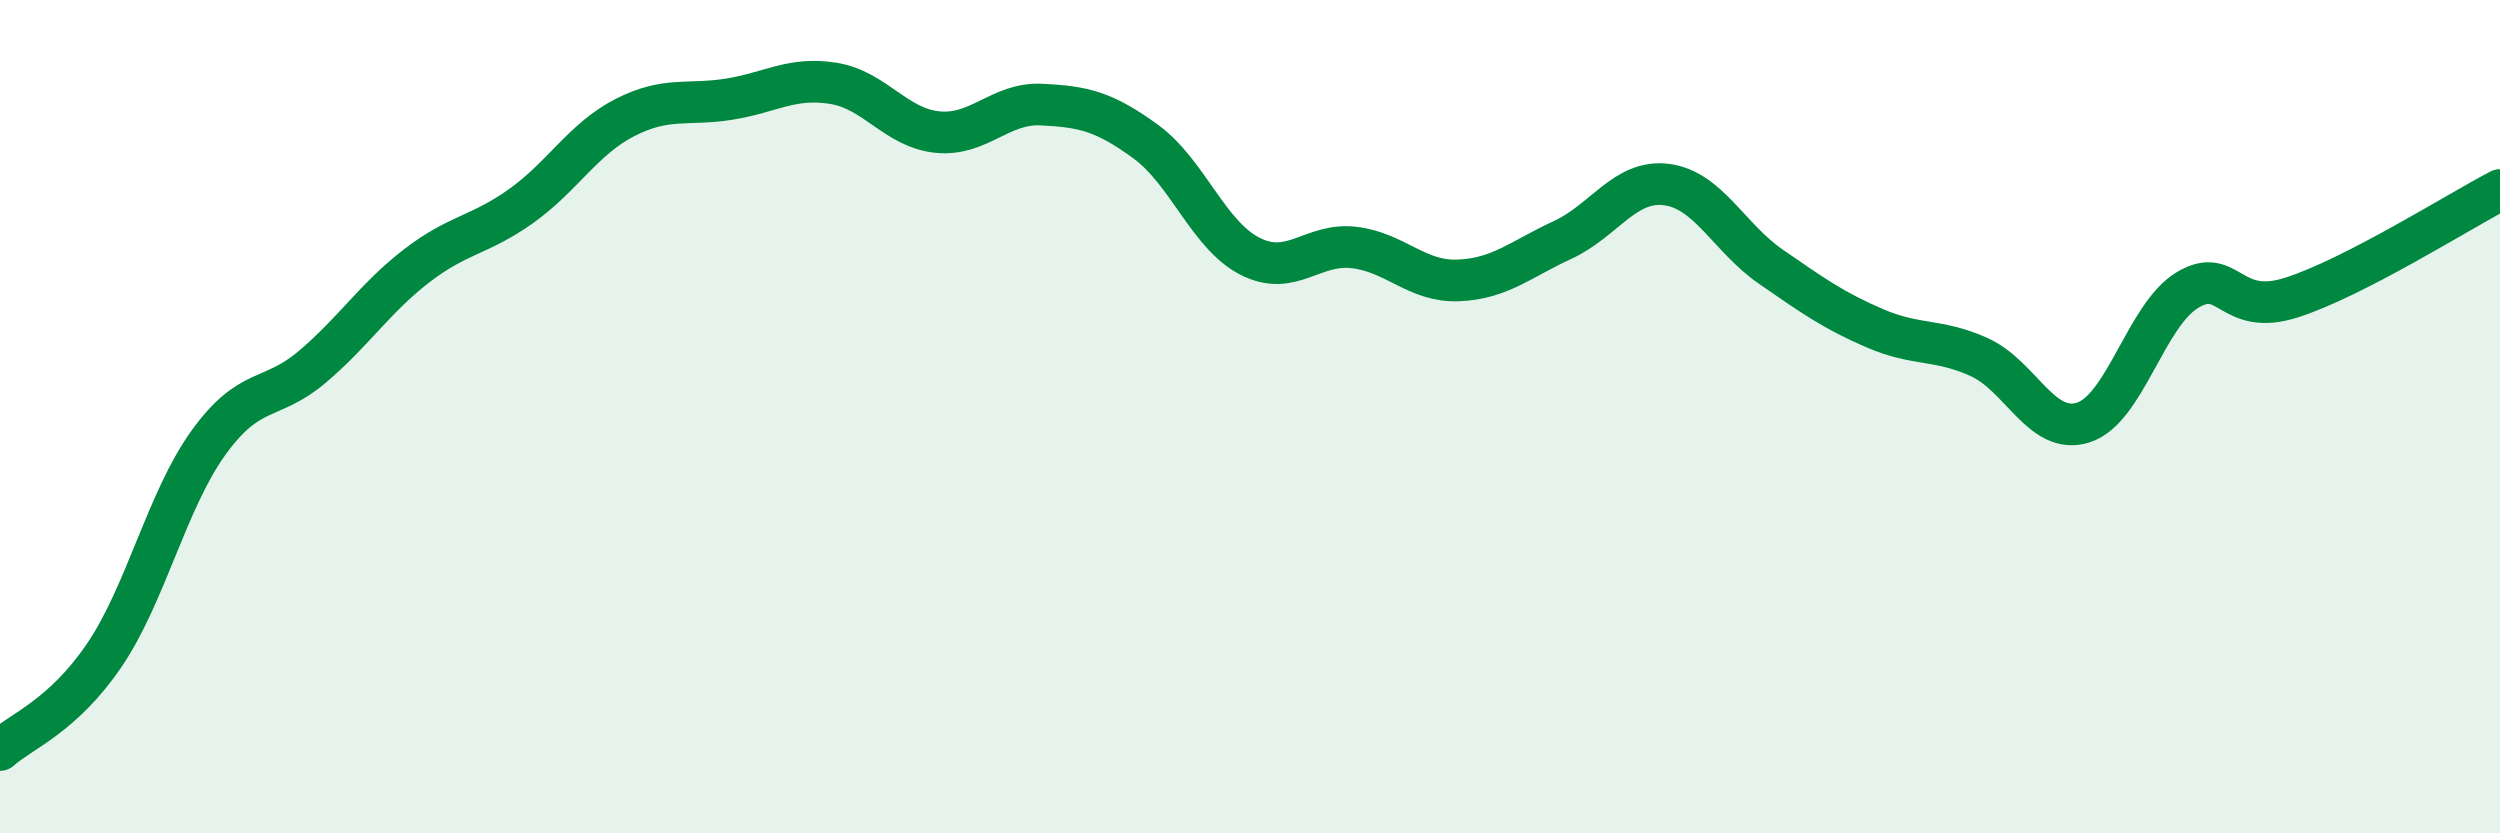
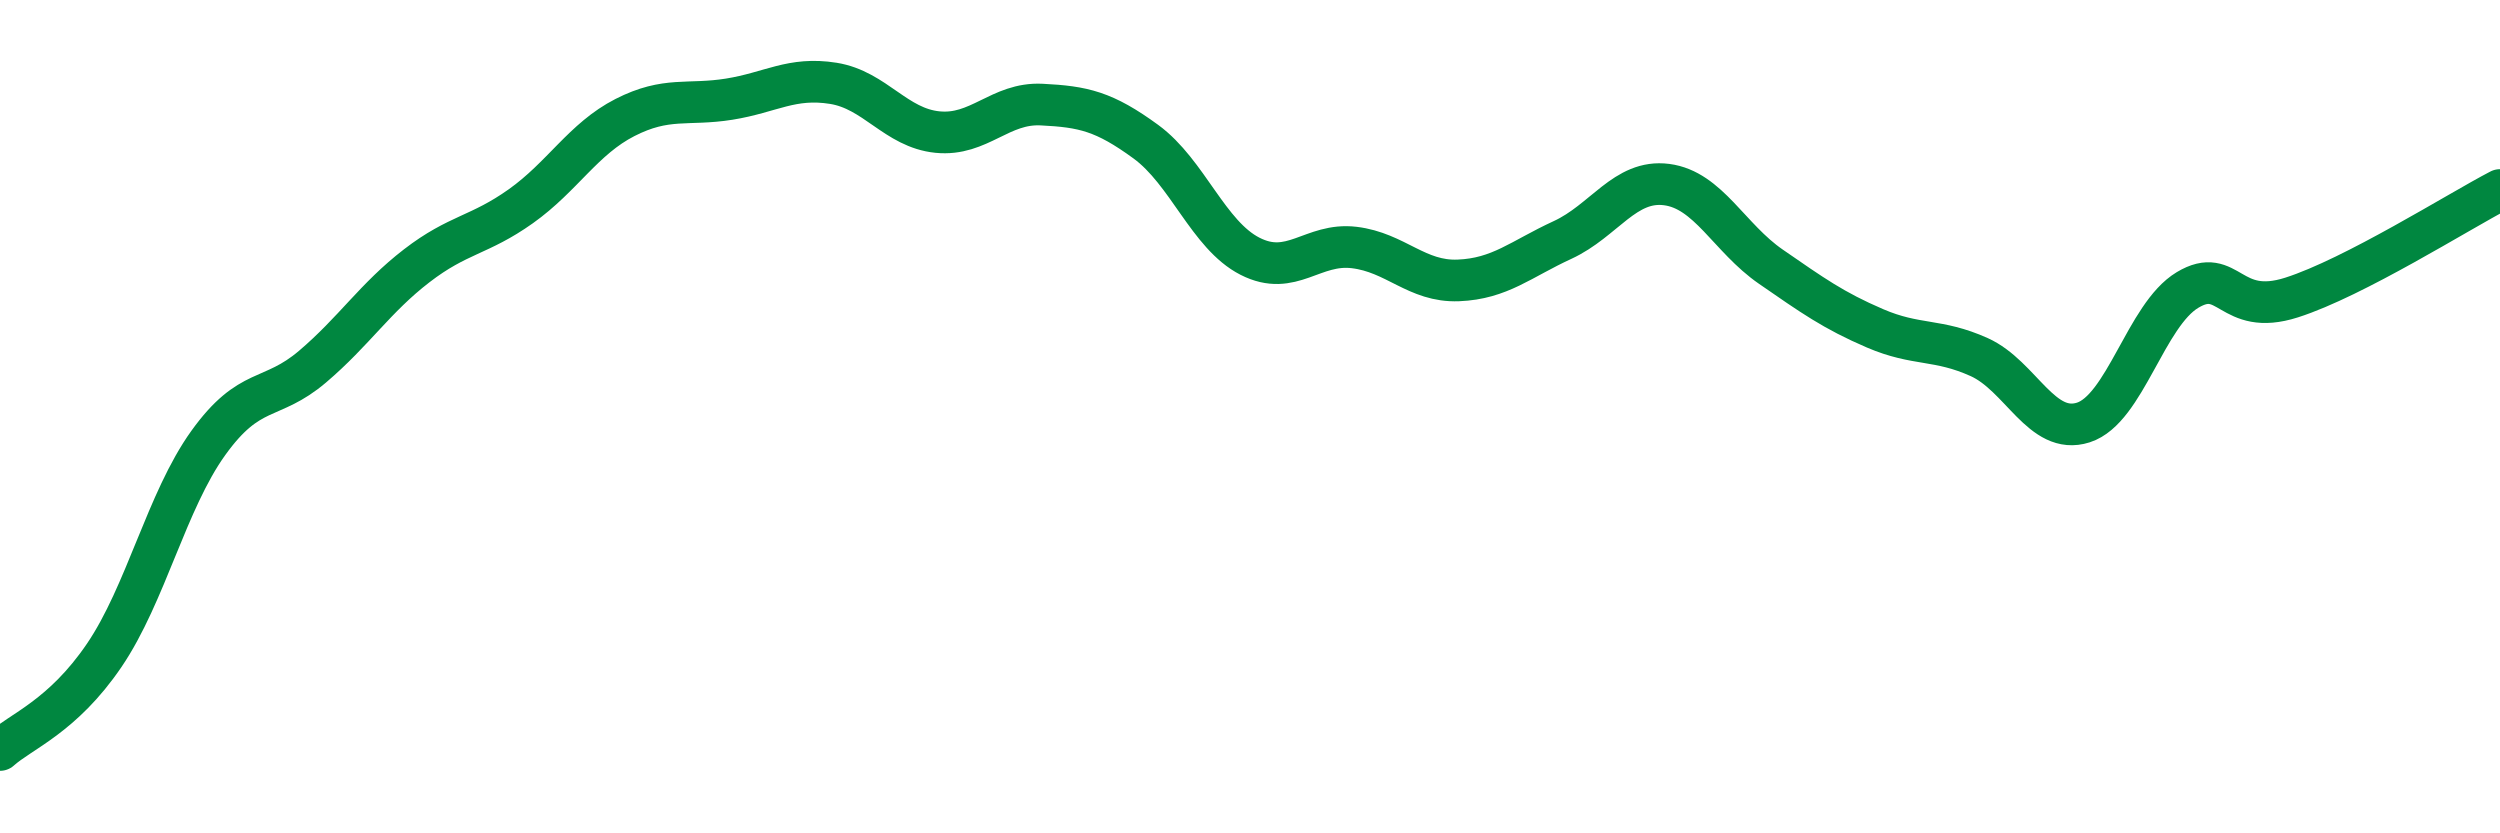
<svg xmlns="http://www.w3.org/2000/svg" width="60" height="20" viewBox="0 0 60 20">
-   <path d="M 0,18 C 0.5,17.55 1.5,17.2 2.5,15.73 C 3.5,14.26 4,12.02 5,10.63 C 6,9.24 6.5,9.65 7.5,8.8 C 8.5,7.95 9,7.15 10,6.38 C 11,5.61 11.5,5.66 12.5,4.95 C 13.5,4.24 14,3.33 15,2.82 C 16,2.31 16.5,2.54 17.5,2.38 C 18.5,2.22 19,1.84 20,2 C 21,2.16 21.5,3.07 22.5,3.17 C 23.5,3.27 24,2.46 25,2.51 C 26,2.56 26.5,2.67 27.5,3.4 C 28.5,4.13 29,5.64 30,6.15 C 31,6.66 31.5,5.82 32.5,5.94 C 33.5,6.06 34,6.77 35,6.73 C 36,6.69 36.5,6.22 37.5,5.76 C 38.5,5.3 39,4.3 40,4.43 C 41,4.56 41.5,5.71 42.5,6.4 C 43.5,7.09 44,7.45 45,7.88 C 46,8.31 46.5,8.12 47.5,8.57 C 48.5,9.02 49,10.46 50,10.14 C 51,9.82 51.5,7.56 52.5,6.96 C 53.5,6.36 53.5,7.62 55,7.14 C 56.5,6.66 59,5.08 60,4.56L60 20L0 20Z" fill="#008740" opacity="0.1" stroke-linecap="round" stroke-linejoin="round" />
  <path d="M 0,18 C 0.5,17.55 1.5,17.2 2.5,15.73 C 3.5,14.26 4,12.02 5,10.63 C 6,9.24 6.5,9.65 7.5,8.8 C 8.5,7.95 9,7.15 10,6.38 C 11,5.61 11.5,5.66 12.5,4.95 C 13.5,4.24 14,3.33 15,2.82 C 16,2.31 16.5,2.54 17.5,2.38 C 18.5,2.22 19,1.84 20,2 C 21,2.16 21.5,3.07 22.5,3.17 C 23.5,3.27 24,2.46 25,2.51 C 26,2.56 26.5,2.67 27.5,3.4 C 28.5,4.13 29,5.64 30,6.15 C 31,6.66 31.5,5.82 32.5,5.94 C 33.5,6.06 34,6.77 35,6.73 C 36,6.69 36.5,6.22 37.5,5.76 C 38.5,5.3 39,4.3 40,4.43 C 41,4.56 41.5,5.71 42.5,6.4 C 43.5,7.09 44,7.45 45,7.88 C 46,8.31 46.5,8.12 47.5,8.57 C 48.5,9.02 49,10.46 50,10.14 C 51,9.82 51.5,7.56 52.5,6.96 C 53.5,6.36 53.5,7.62 55,7.14 C 56.5,6.66 59,5.08 60,4.56" stroke="#008740" stroke-width="1" fill="none" stroke-linecap="round" stroke-linejoin="round" />
</svg>